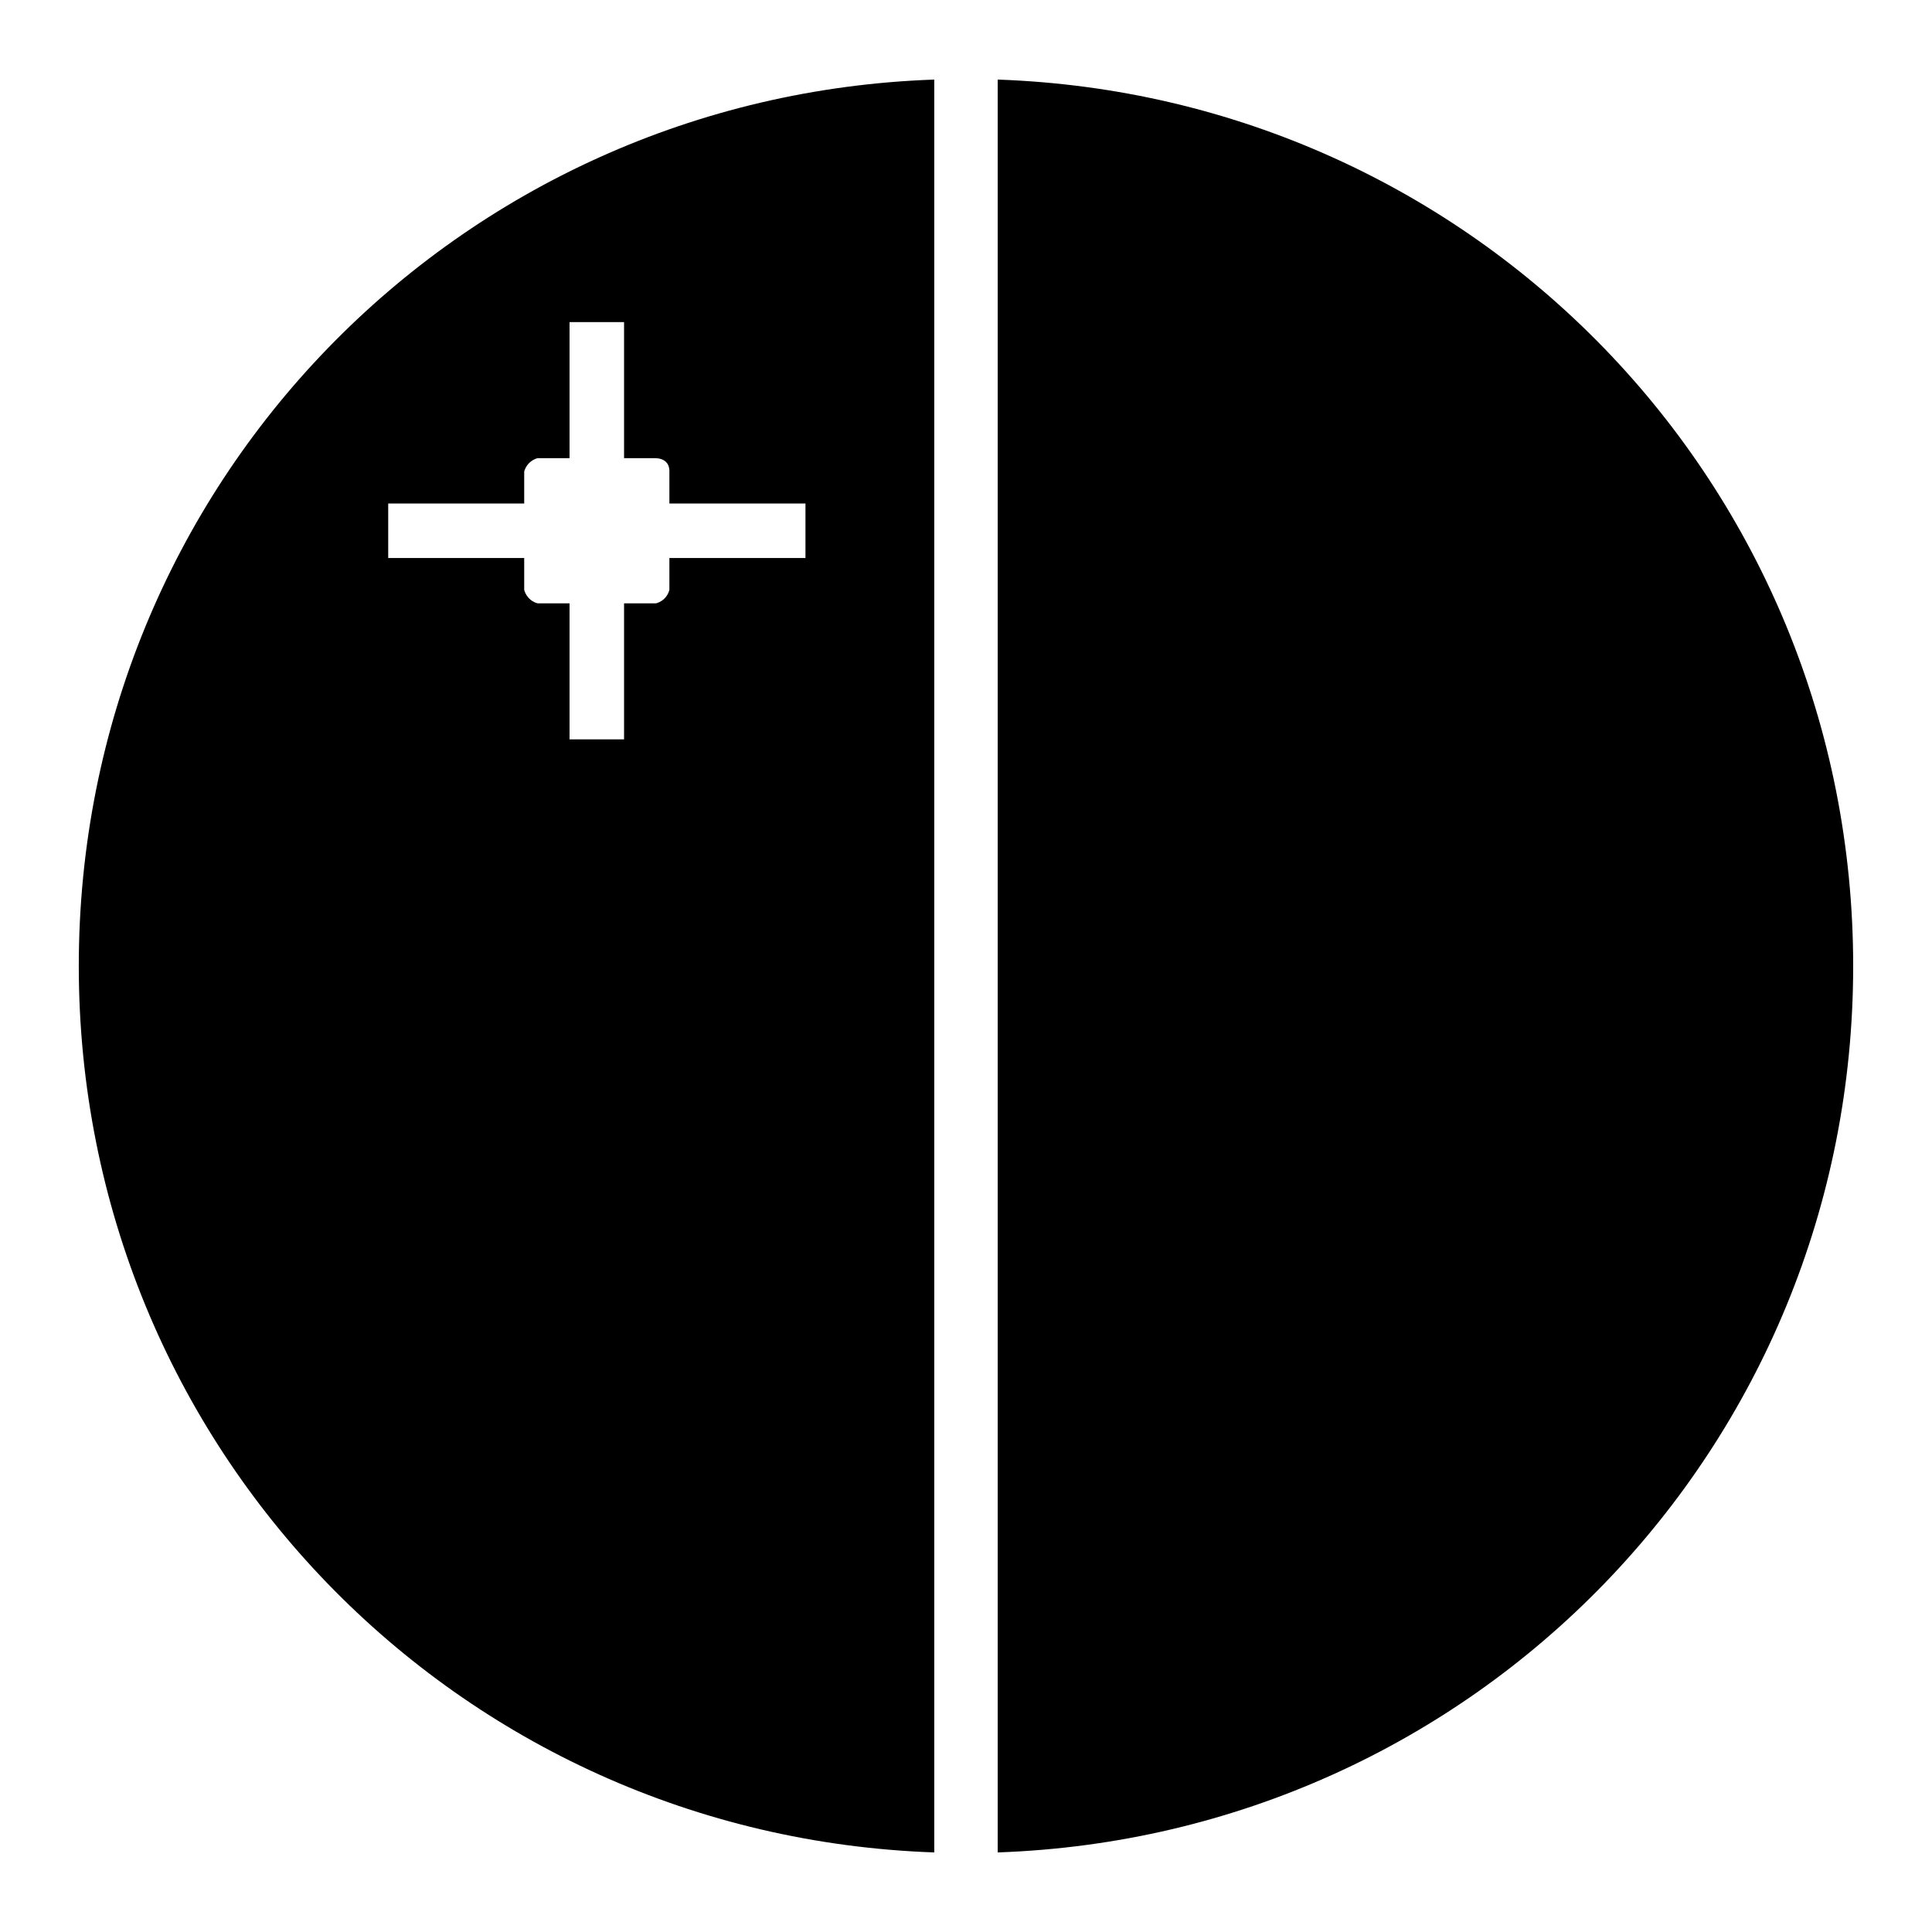
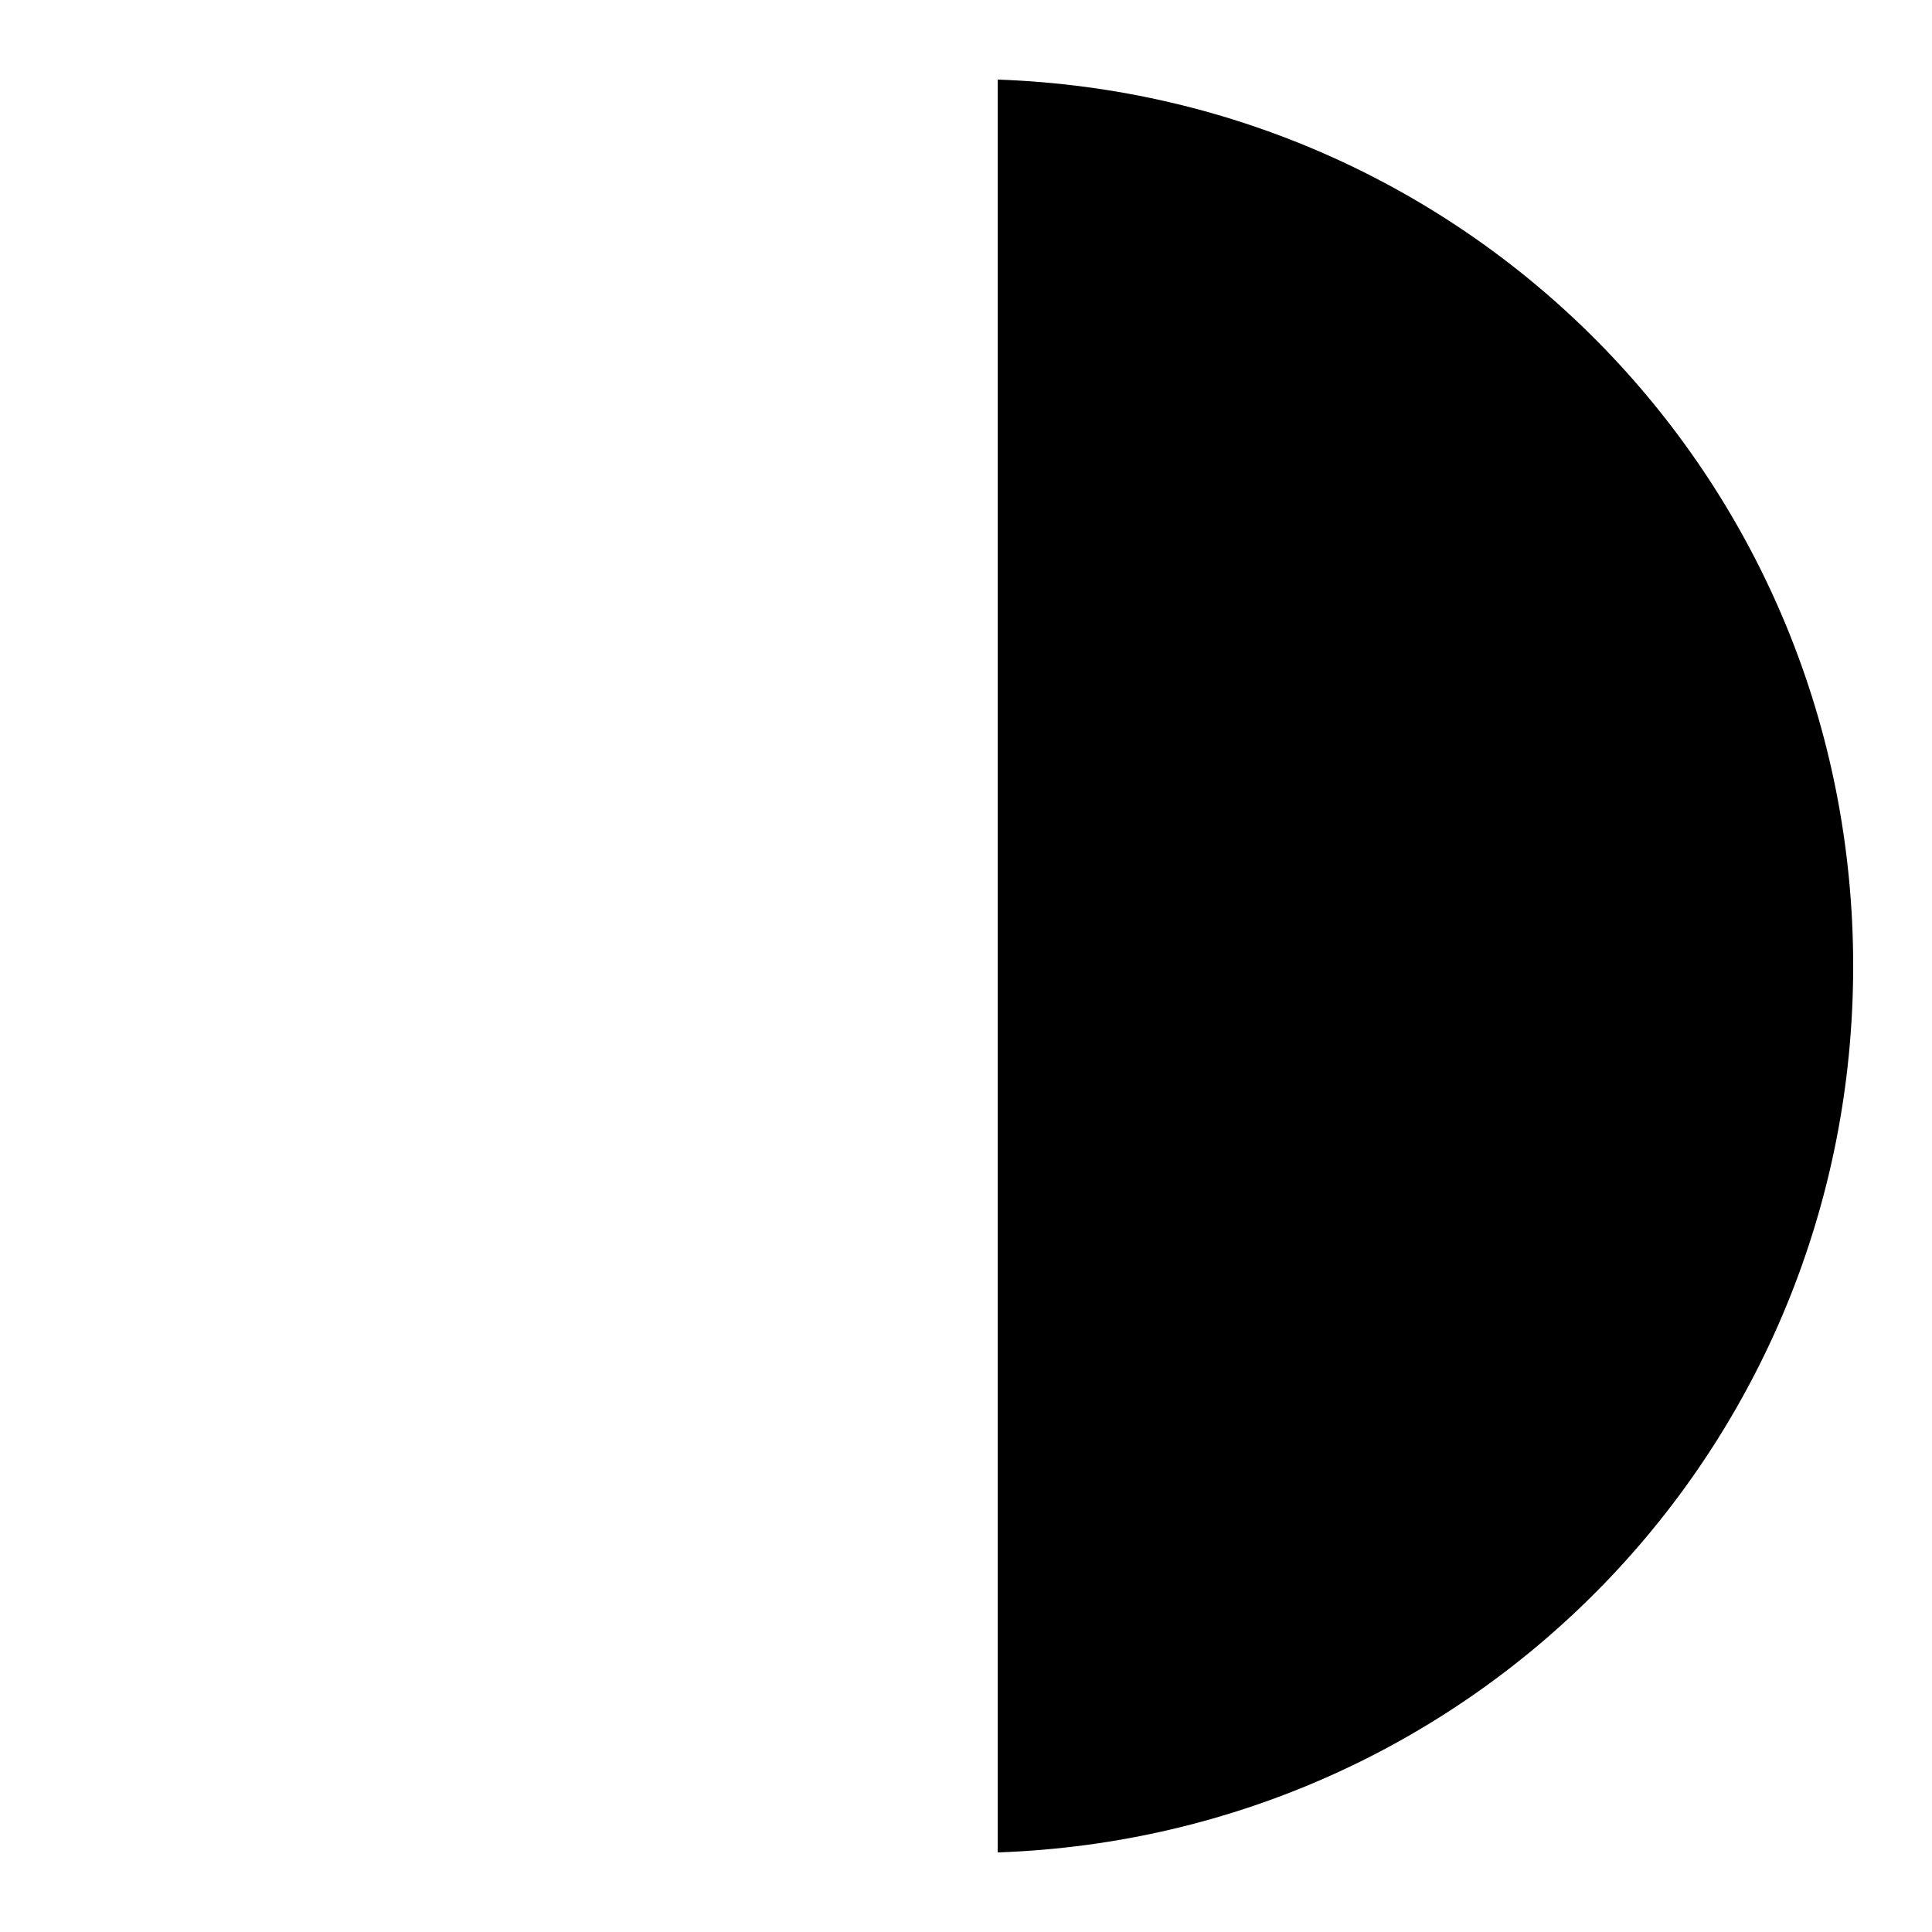
<svg xmlns="http://www.w3.org/2000/svg" fill="#000000" width="800px" height="800px" version="1.1" viewBox="144 144 512 512">
  <g fill-rule="evenodd">
-     <path d="m391.59 165.09c-126.46 4.391-226.71 107.33-226.71 234.91 0 127.58 100.25 230.52 226.71 234.91zm-96.656 64.266h14.449v36.059h8.406c2.277 0.105 3.68 1.344 3.609 3.609v8.406h36.059v14.453h-36.059v8.383c0 0.199-0.359 1.402-1.293 2.336-0.934 0.934-2.109 1.293-2.316 1.293h-8.406v36.039h-14.449v-36.039h-8.387c-0.203 0-1.383-0.352-2.316-1.293-0.934-0.934-1.312-2.133-1.312-2.336v-8.383h-36.039v-14.453h36.039v-8.406c0-0.211 0.379-1.383 1.312-2.316 0.934-0.934 2.109-1.293 2.316-1.293h8.387z" />
    <path d="m408.4 165.09c126.46 4.391 226.71 107.33 226.71 234.91s-100.25 230.52-226.71 234.91z" />
  </g>
</svg>